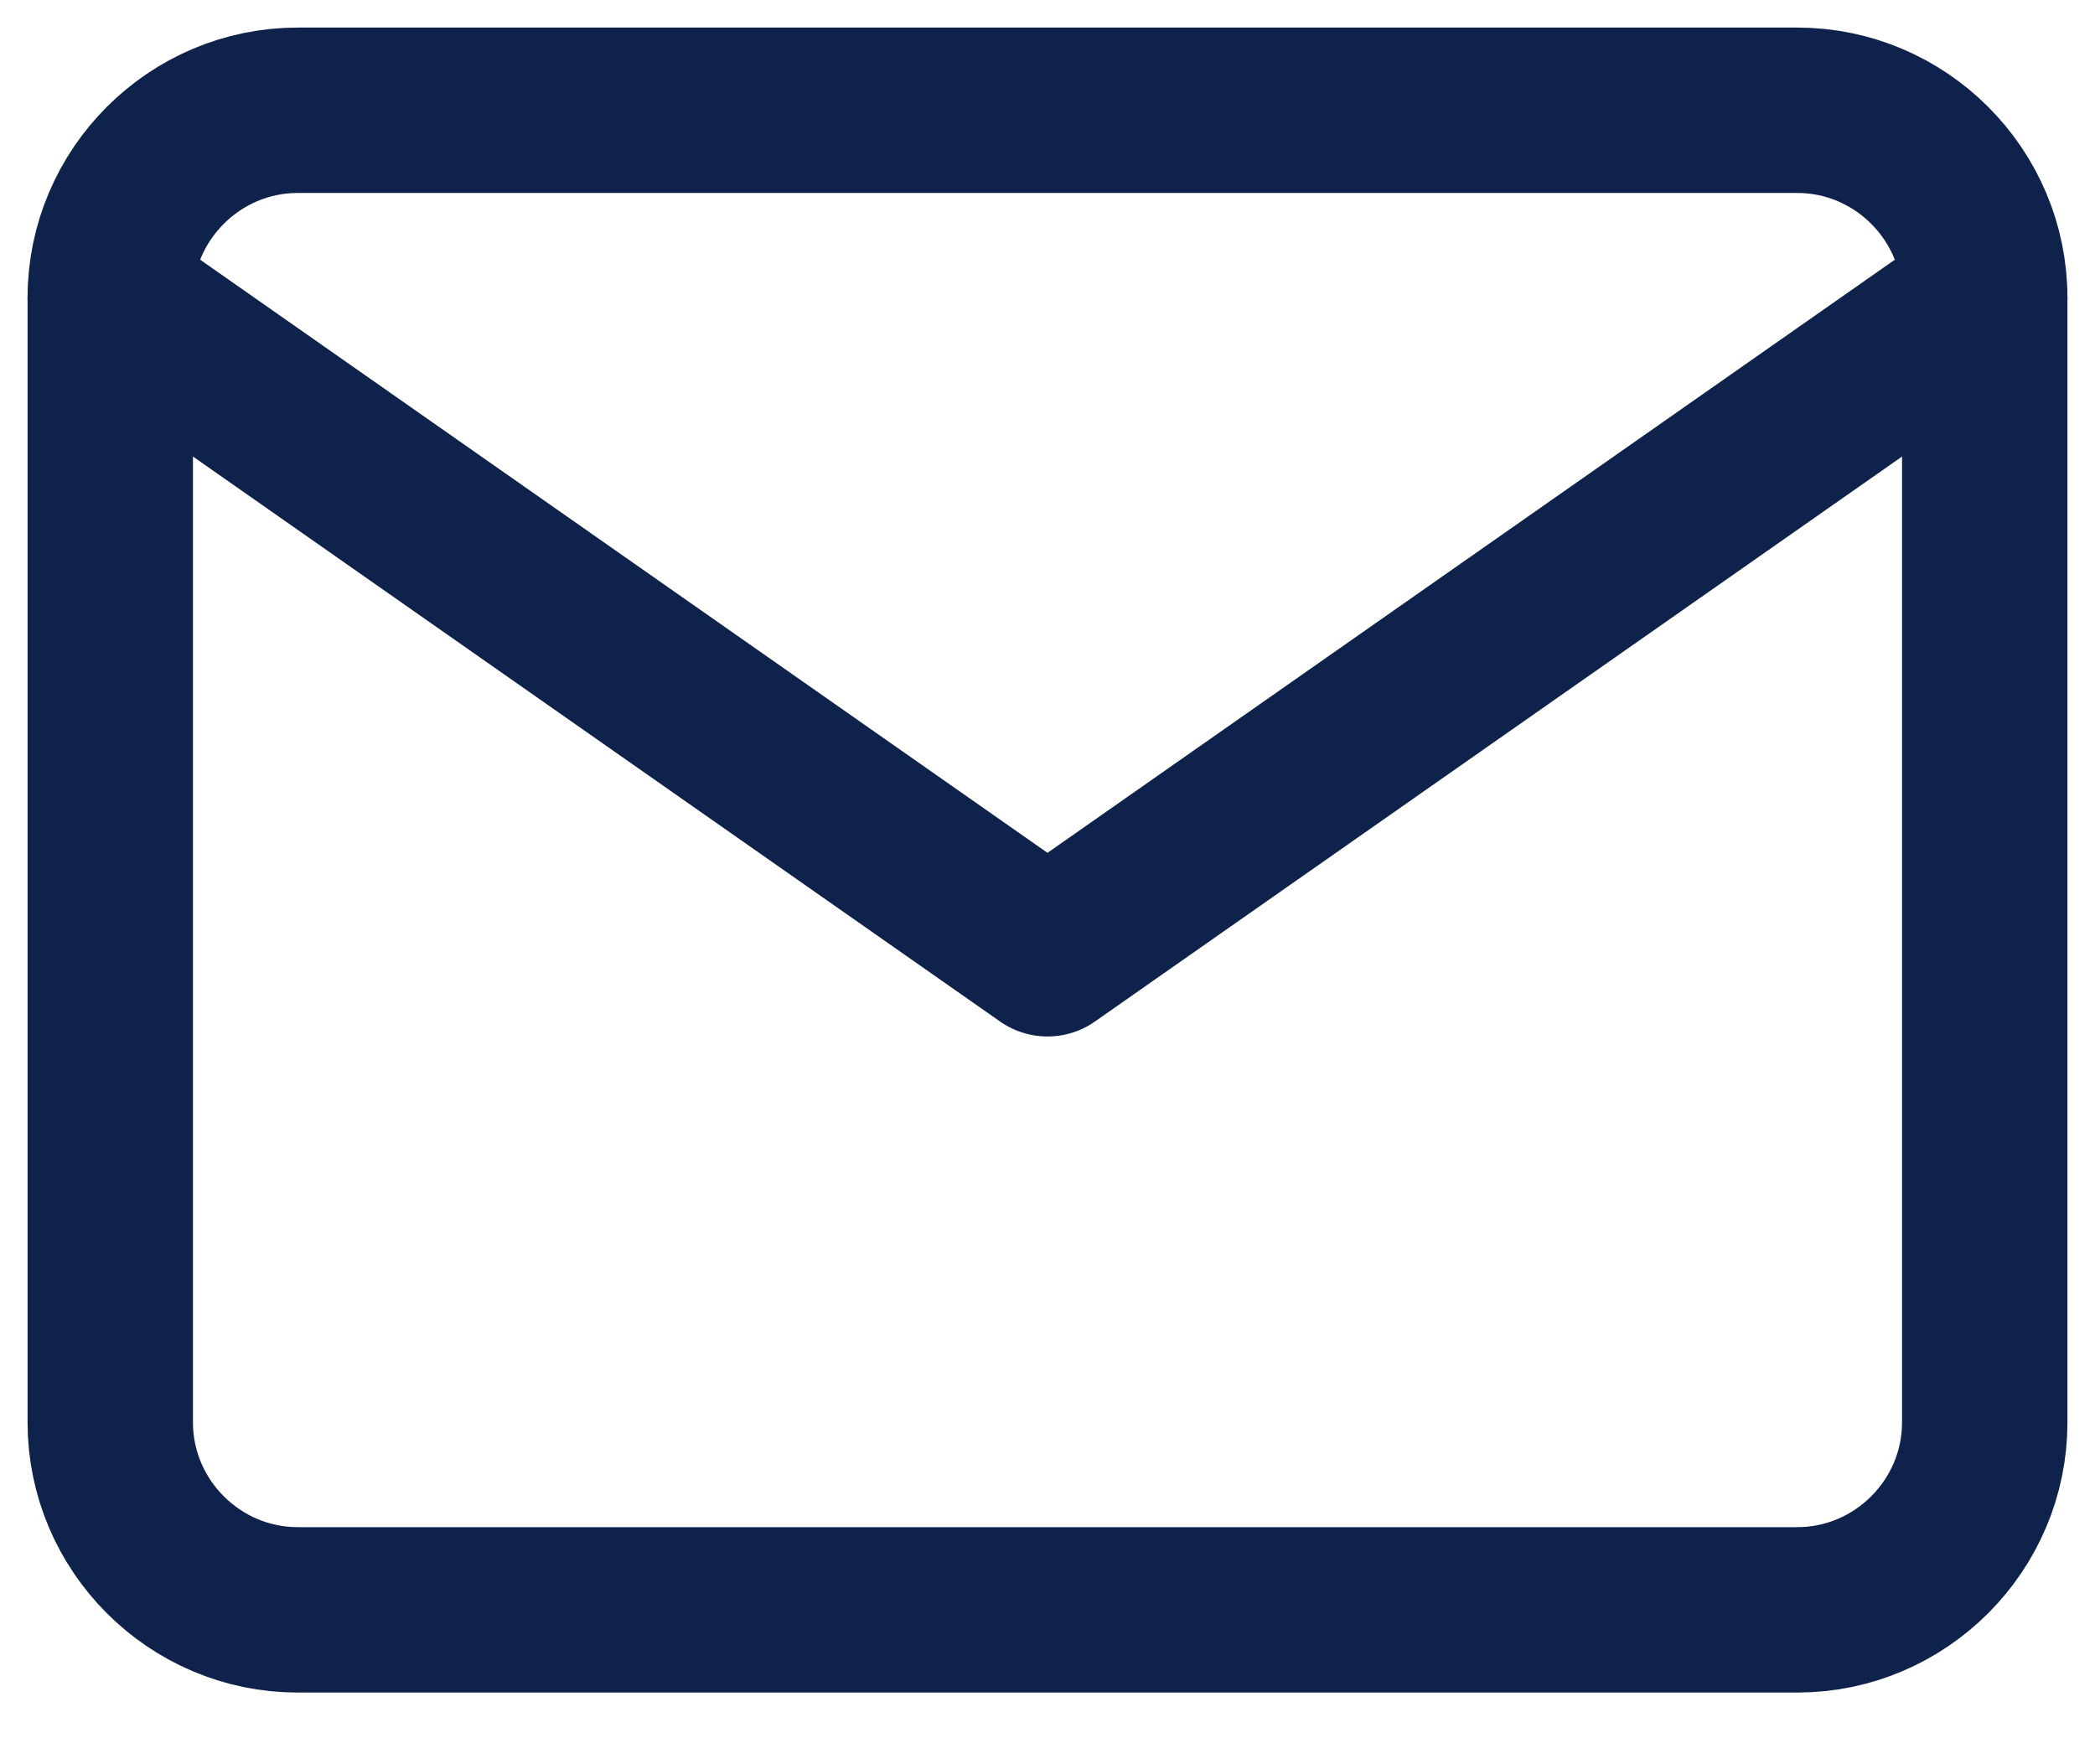
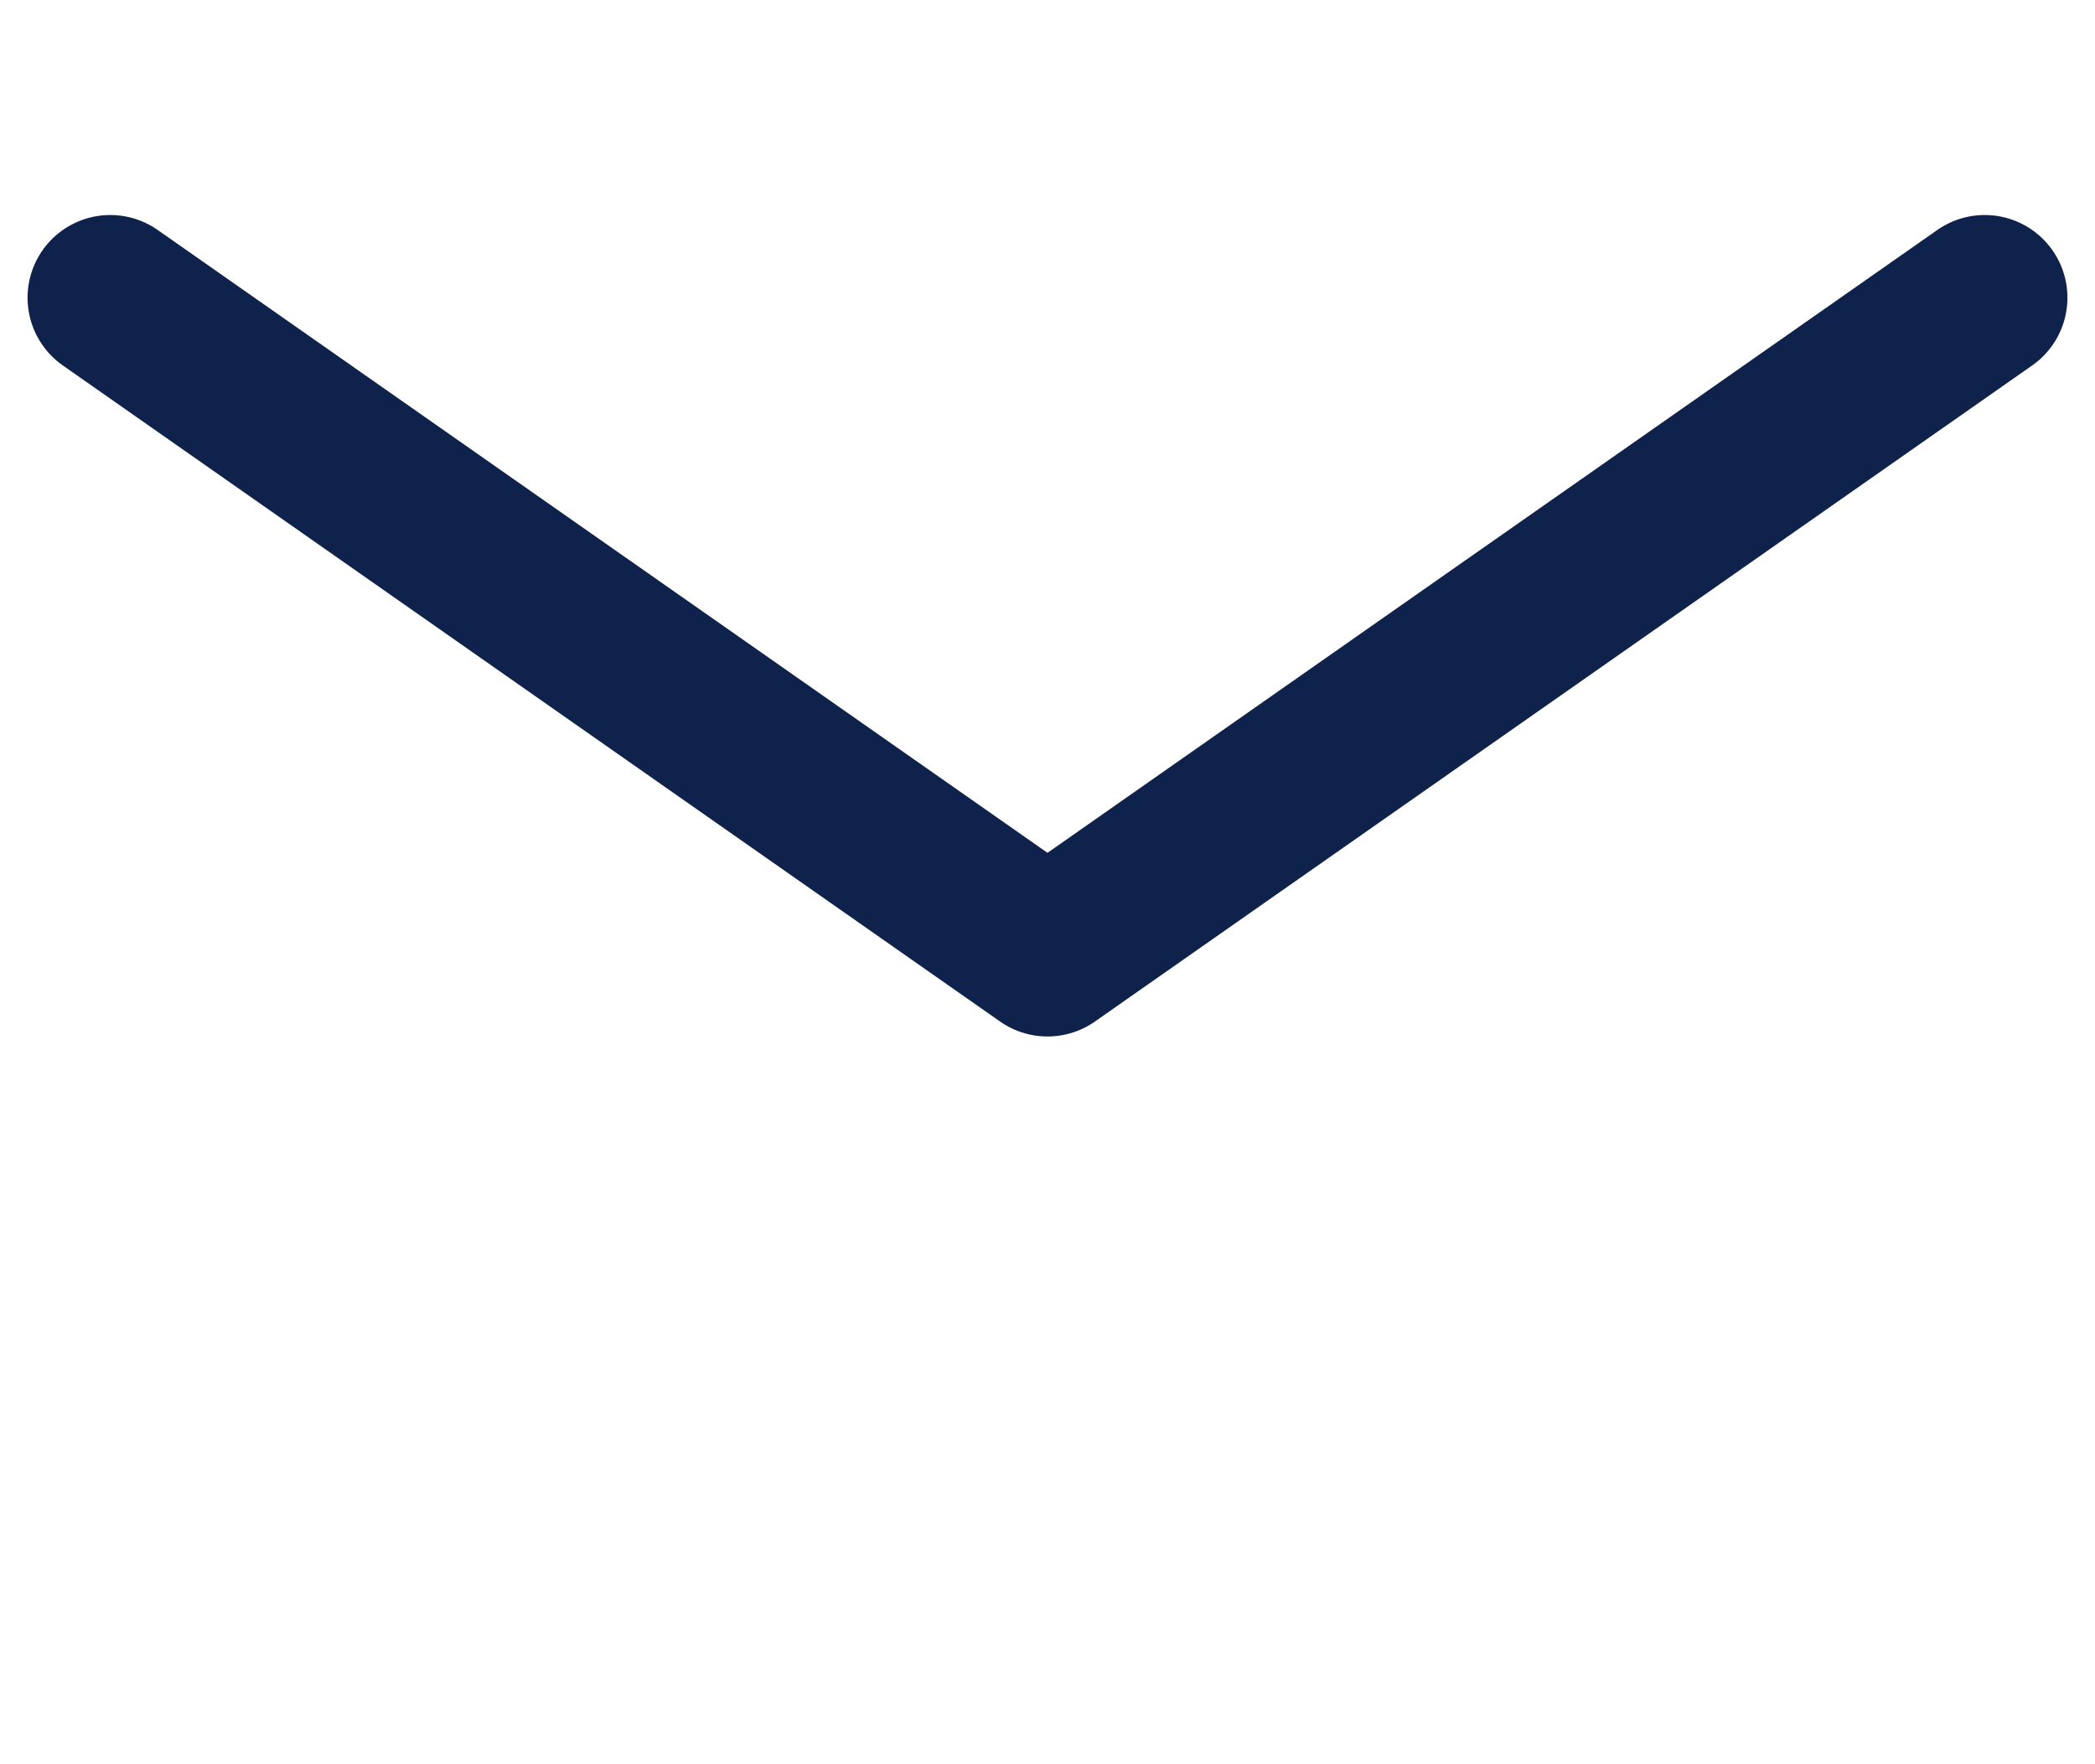
<svg xmlns="http://www.w3.org/2000/svg" width="19px" height="16px" viewBox="0 0 19 16" version="1.1">
  <title>mail</title>
  <g id="V5---BUILD" stroke="none" stroke-width="1" fill="none" fill-rule="evenodd" stroke-linecap="round" stroke-linejoin="round">
    <g id="Contact" transform="translate(-145, -909)" stroke="#0F224C" stroke-width="1.5">
      <g id="mail" transform="translate(146, 910)">
-         <path d="M1.7,0 L15.3,0 C16.235,0 17,0.765 17,1.7 L17,11.9 C17,12.835 16.235,13.6 15.3,13.6 L1.7,13.6 C0.765,13.6 0,12.835 0,11.9 L0,1.7 C0,0.765 0.765,0 1.7,0 Z" id="Path" />
        <polyline id="Path" points="17 1.7 8.5 7.65 0 1.7" />
      </g>
    </g>
  </g>
</svg>